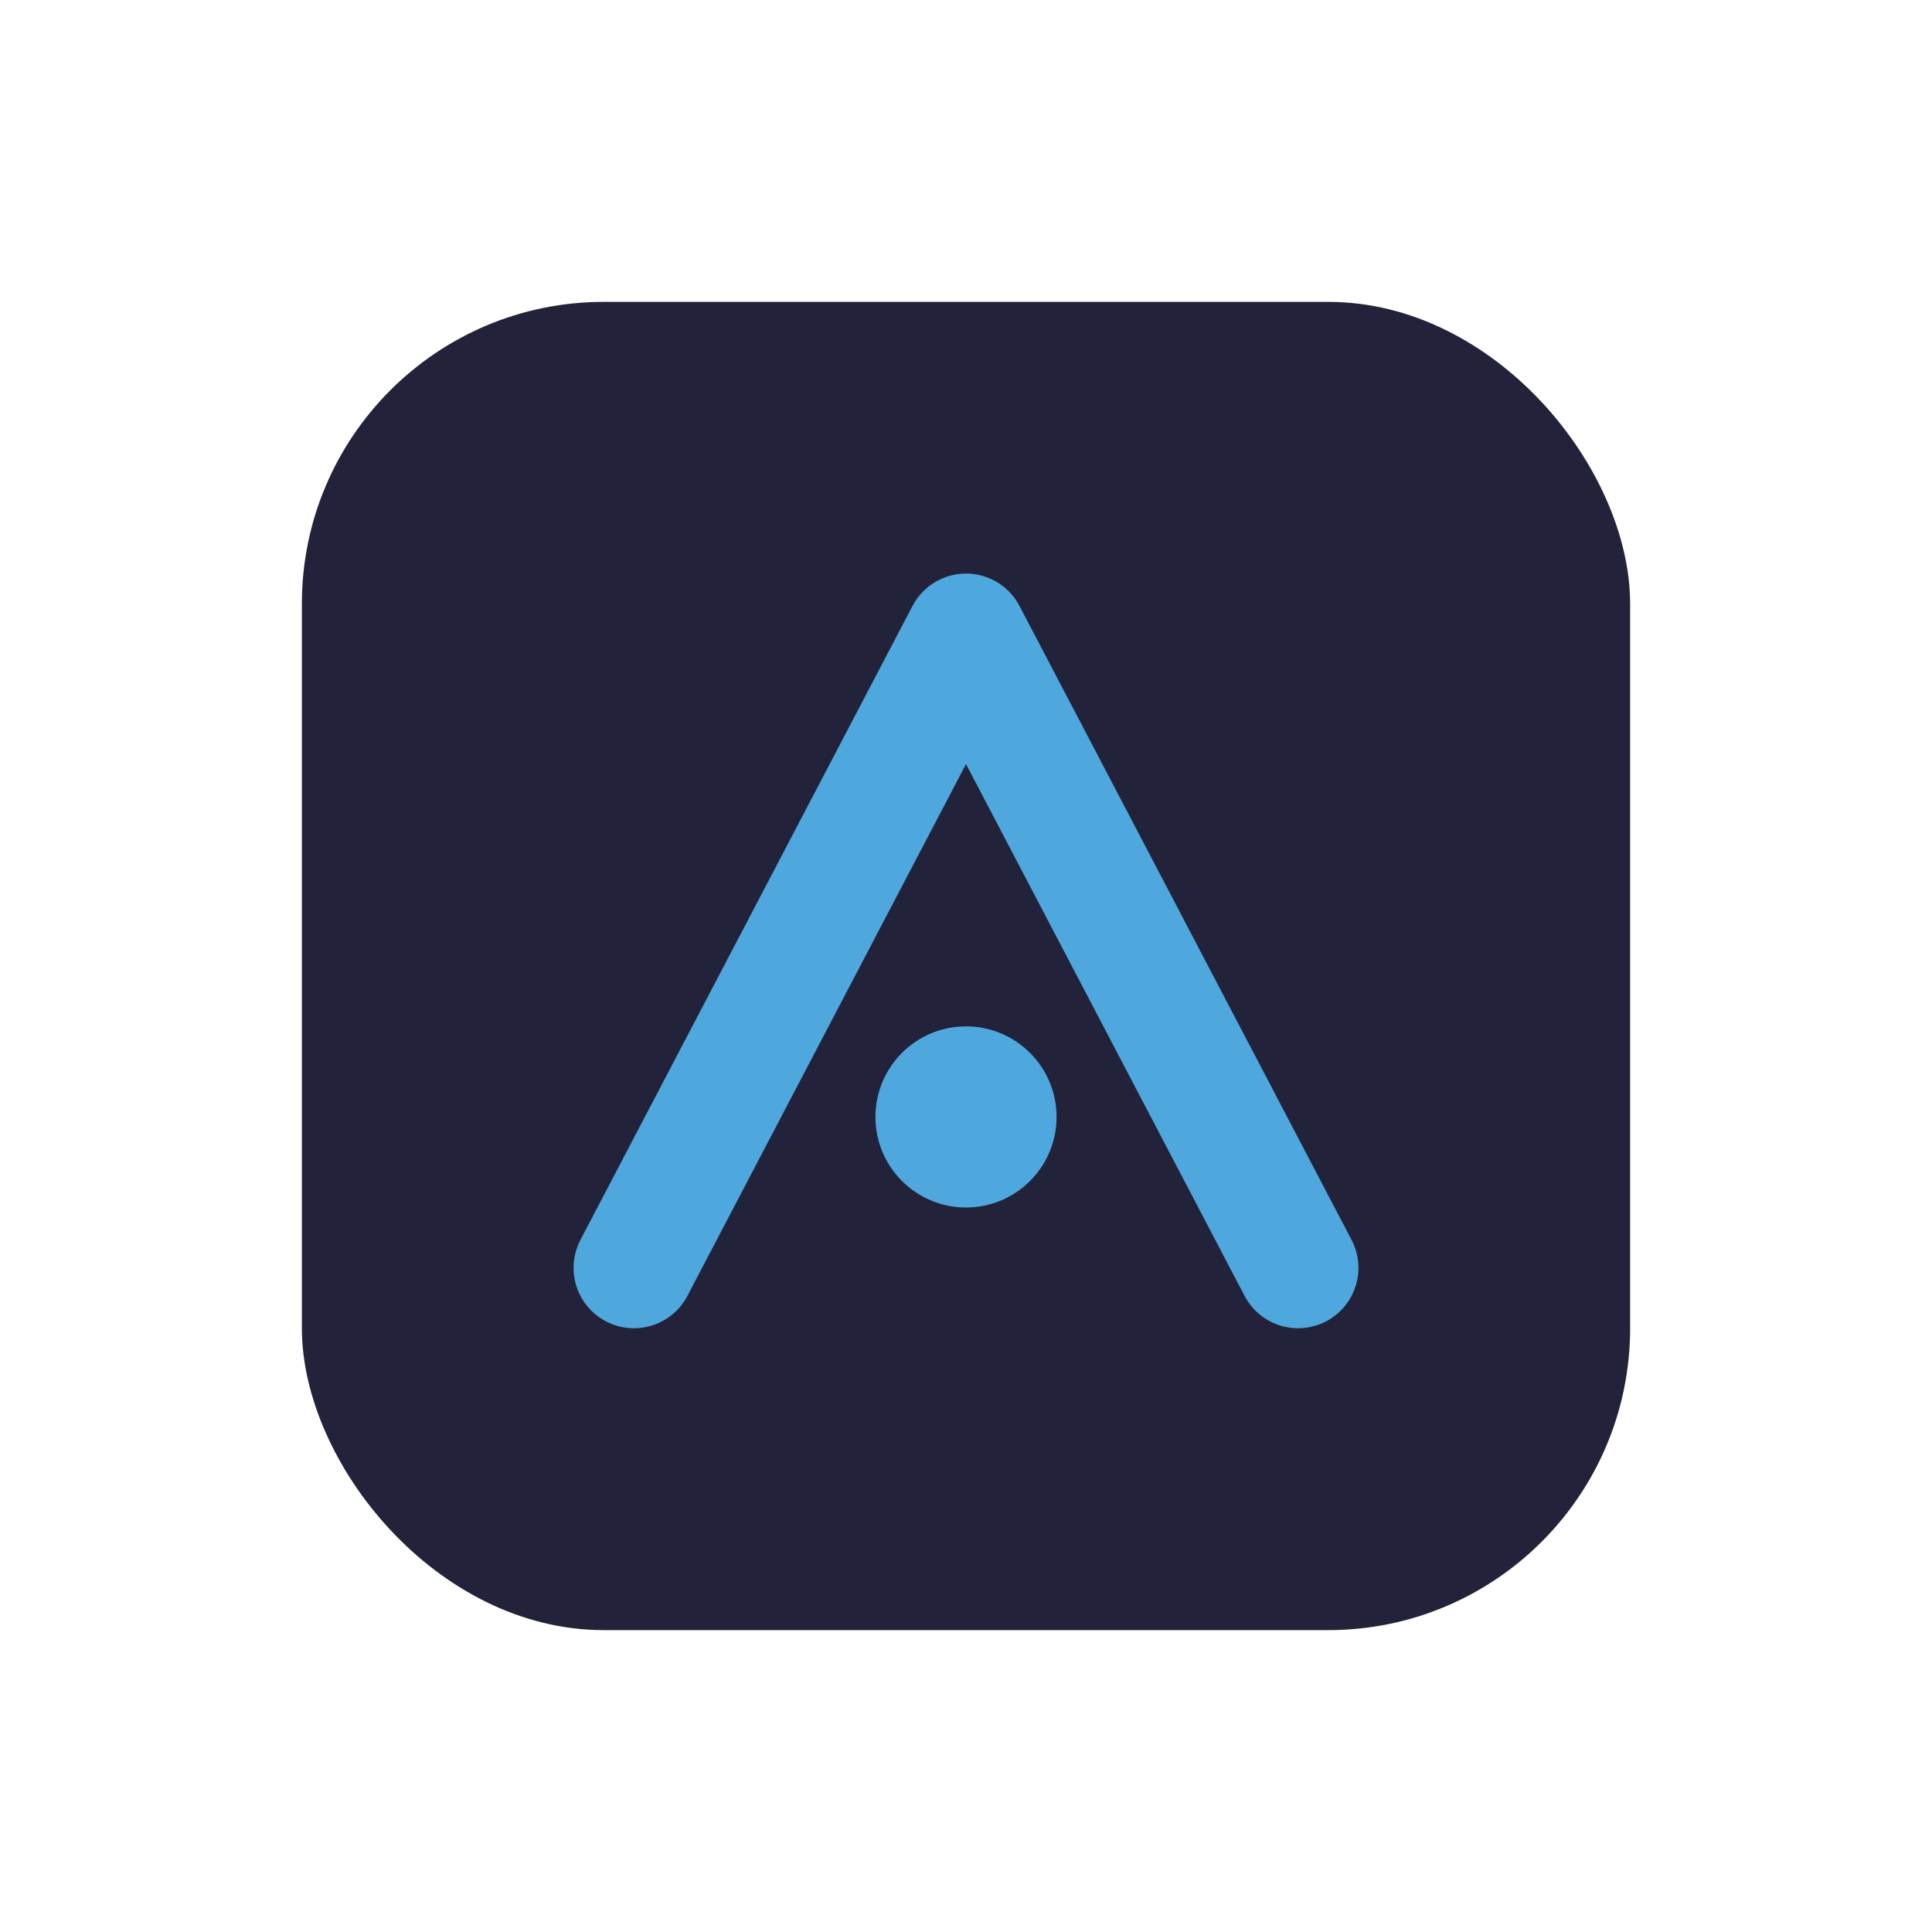
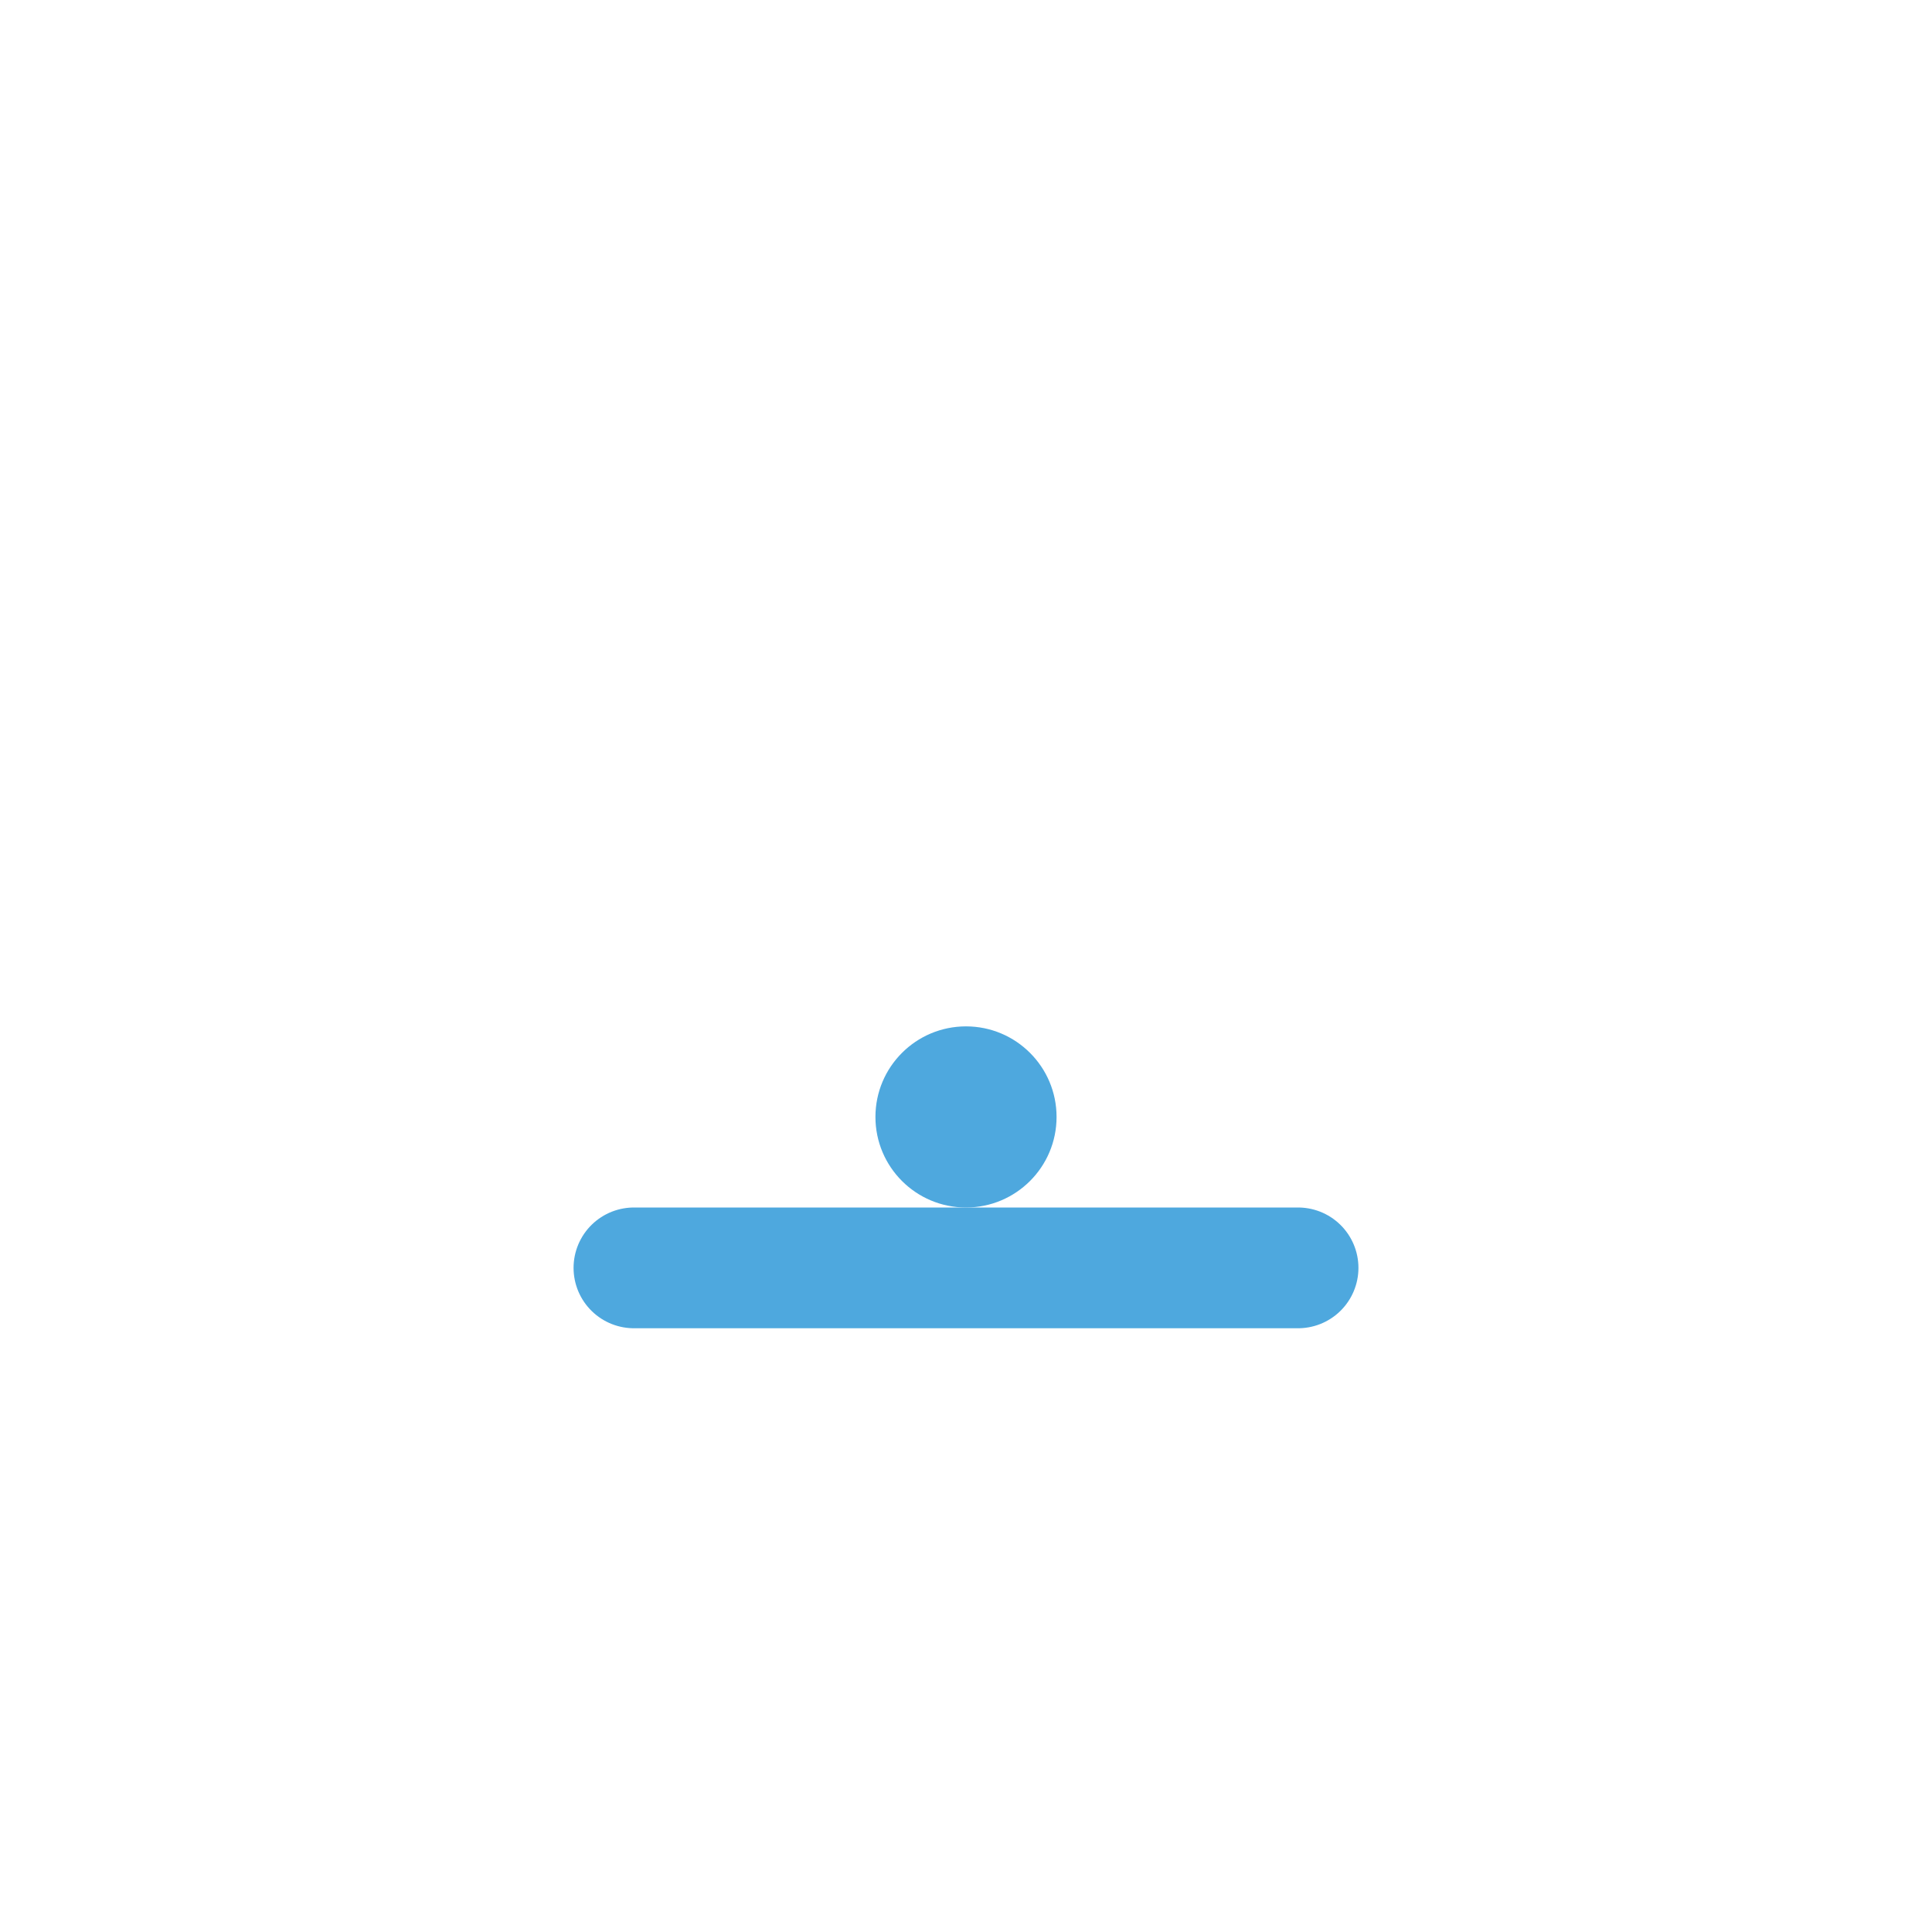
<svg xmlns="http://www.w3.org/2000/svg" width="64" height="64" viewBox="0 0 64 64" fill="none">
-   <rect x="10" y="10" width="44" height="44" rx="10" fill="#22223B" />
-   <path d="M21 42L32 21L43 42" stroke="#4EA8DE" stroke-width="4" stroke-linecap="round" stroke-linejoin="round" />
+   <path d="M21 42L43 42" stroke="#4EA8DE" stroke-width="4" stroke-linecap="round" stroke-linejoin="round" />
  <circle cx="32" cy="37" r="3" fill="#4EA8DE" />
</svg>